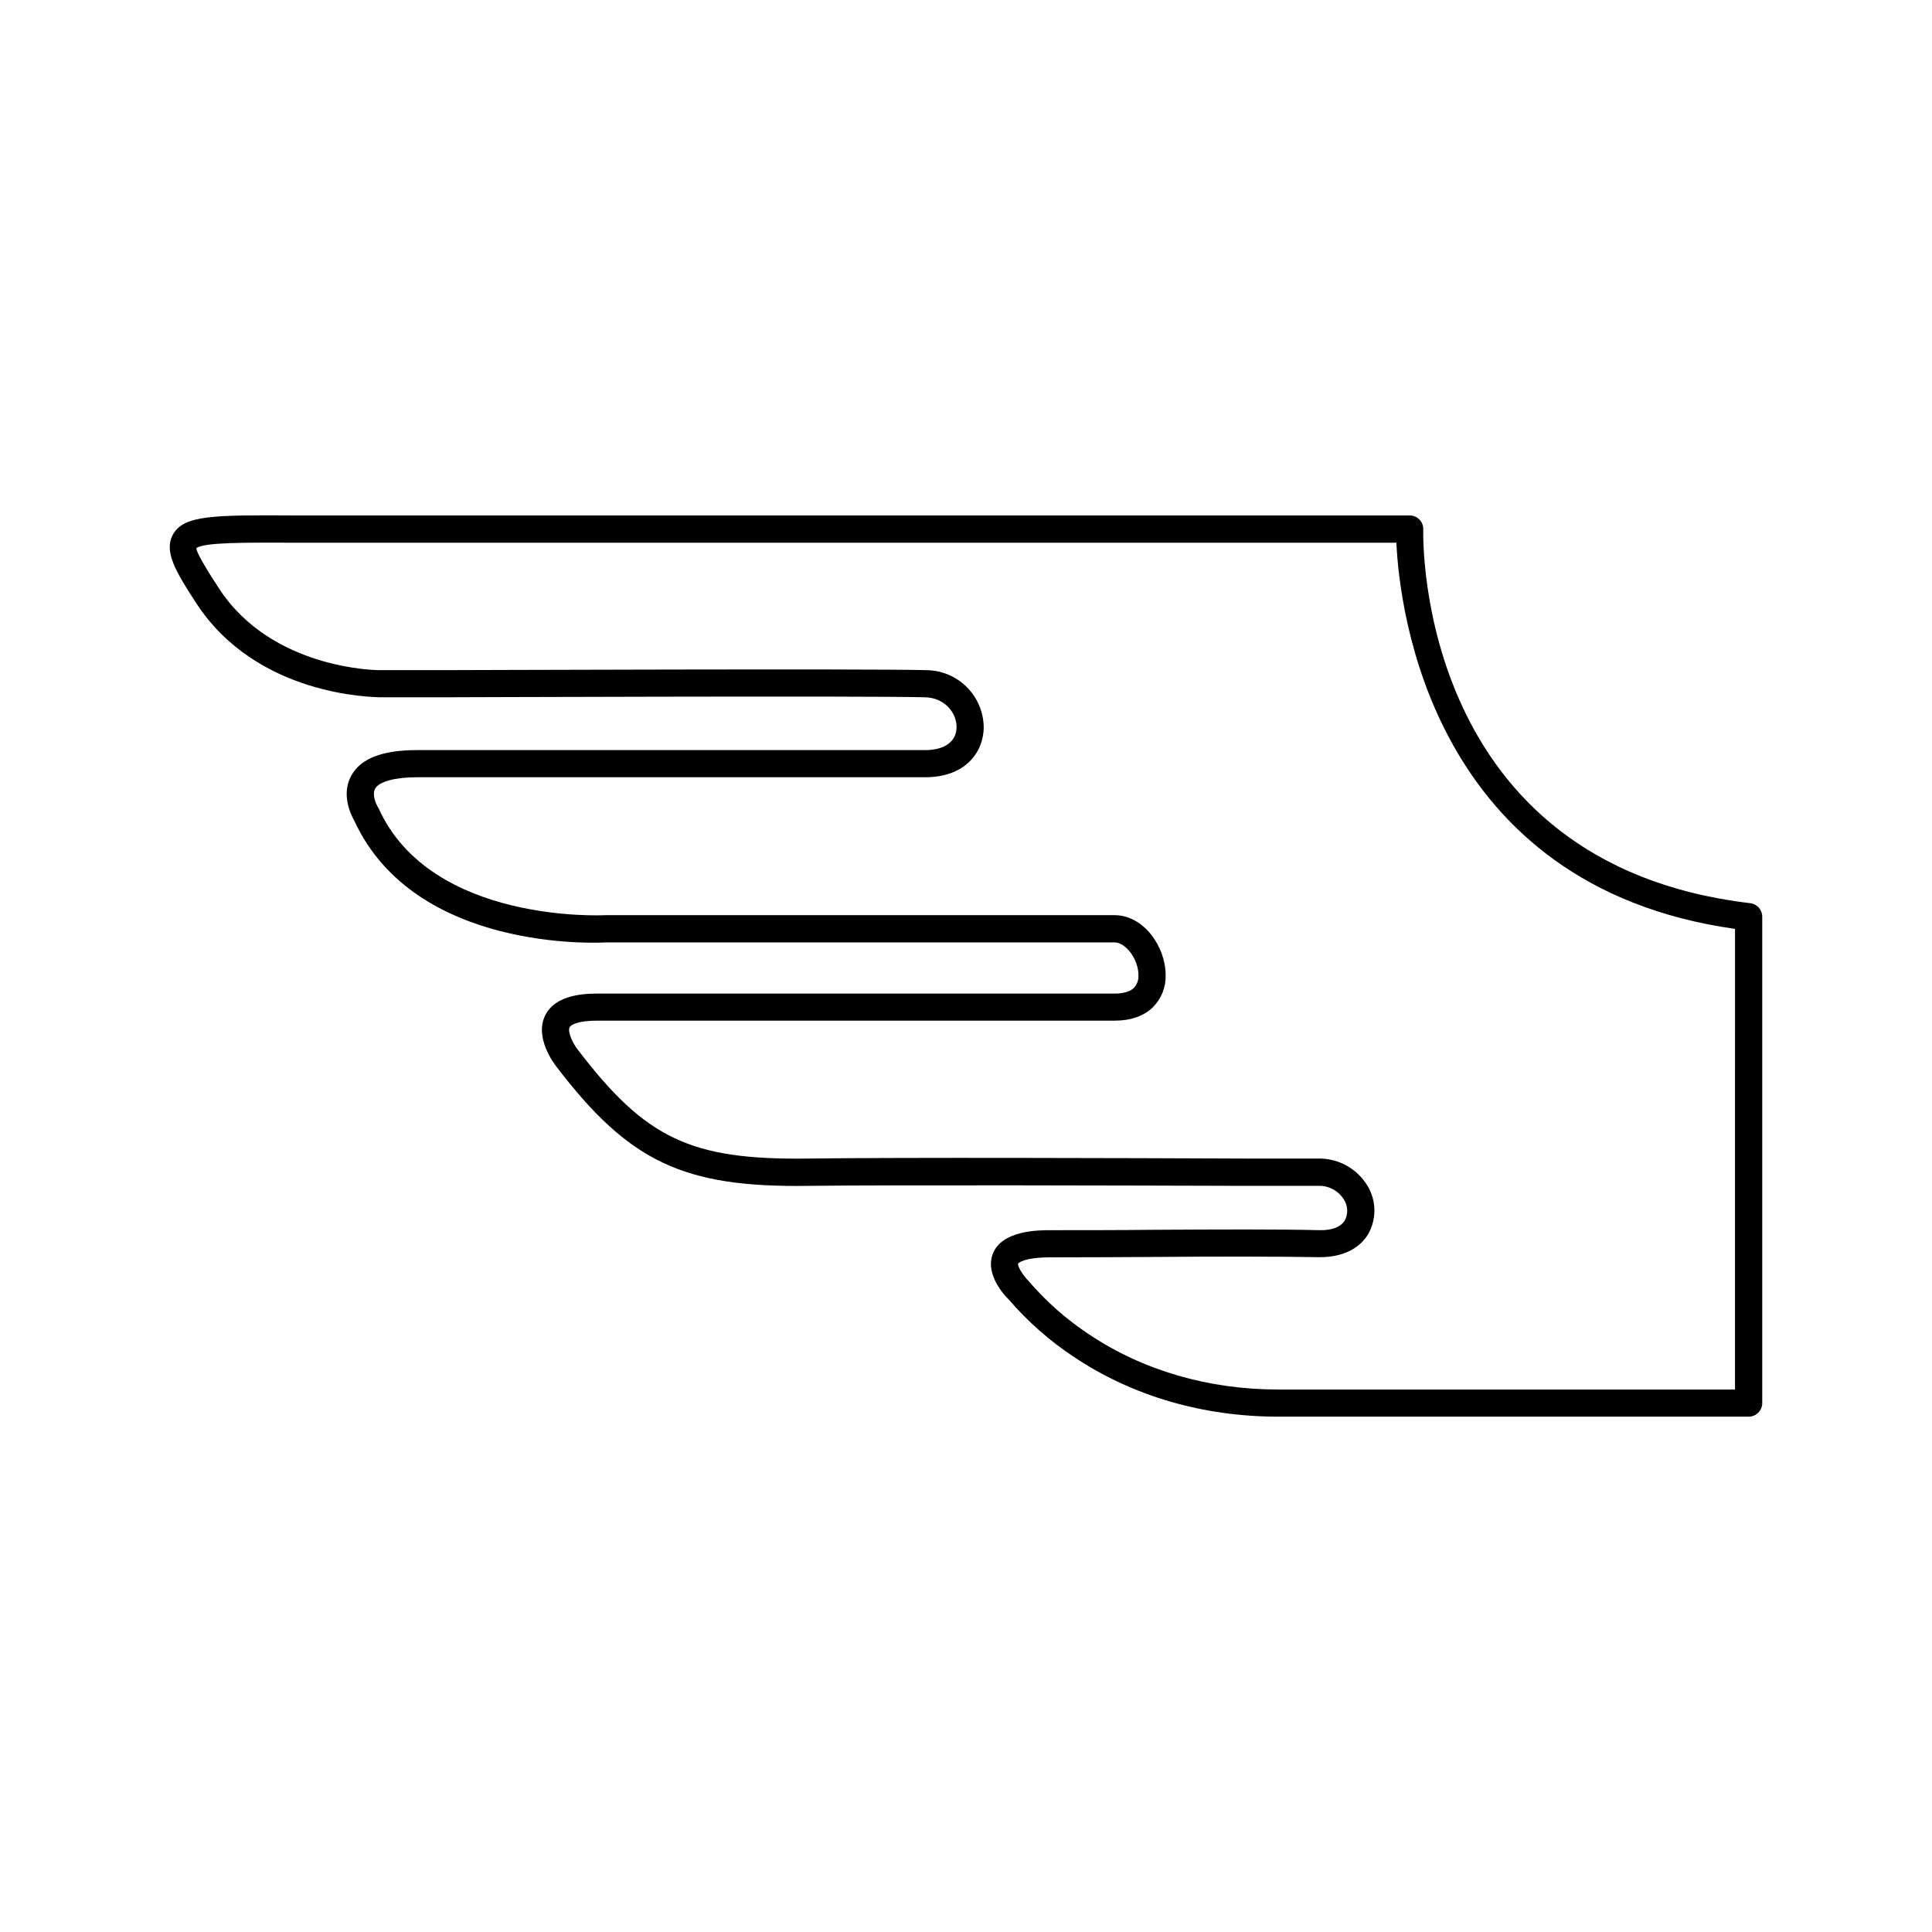
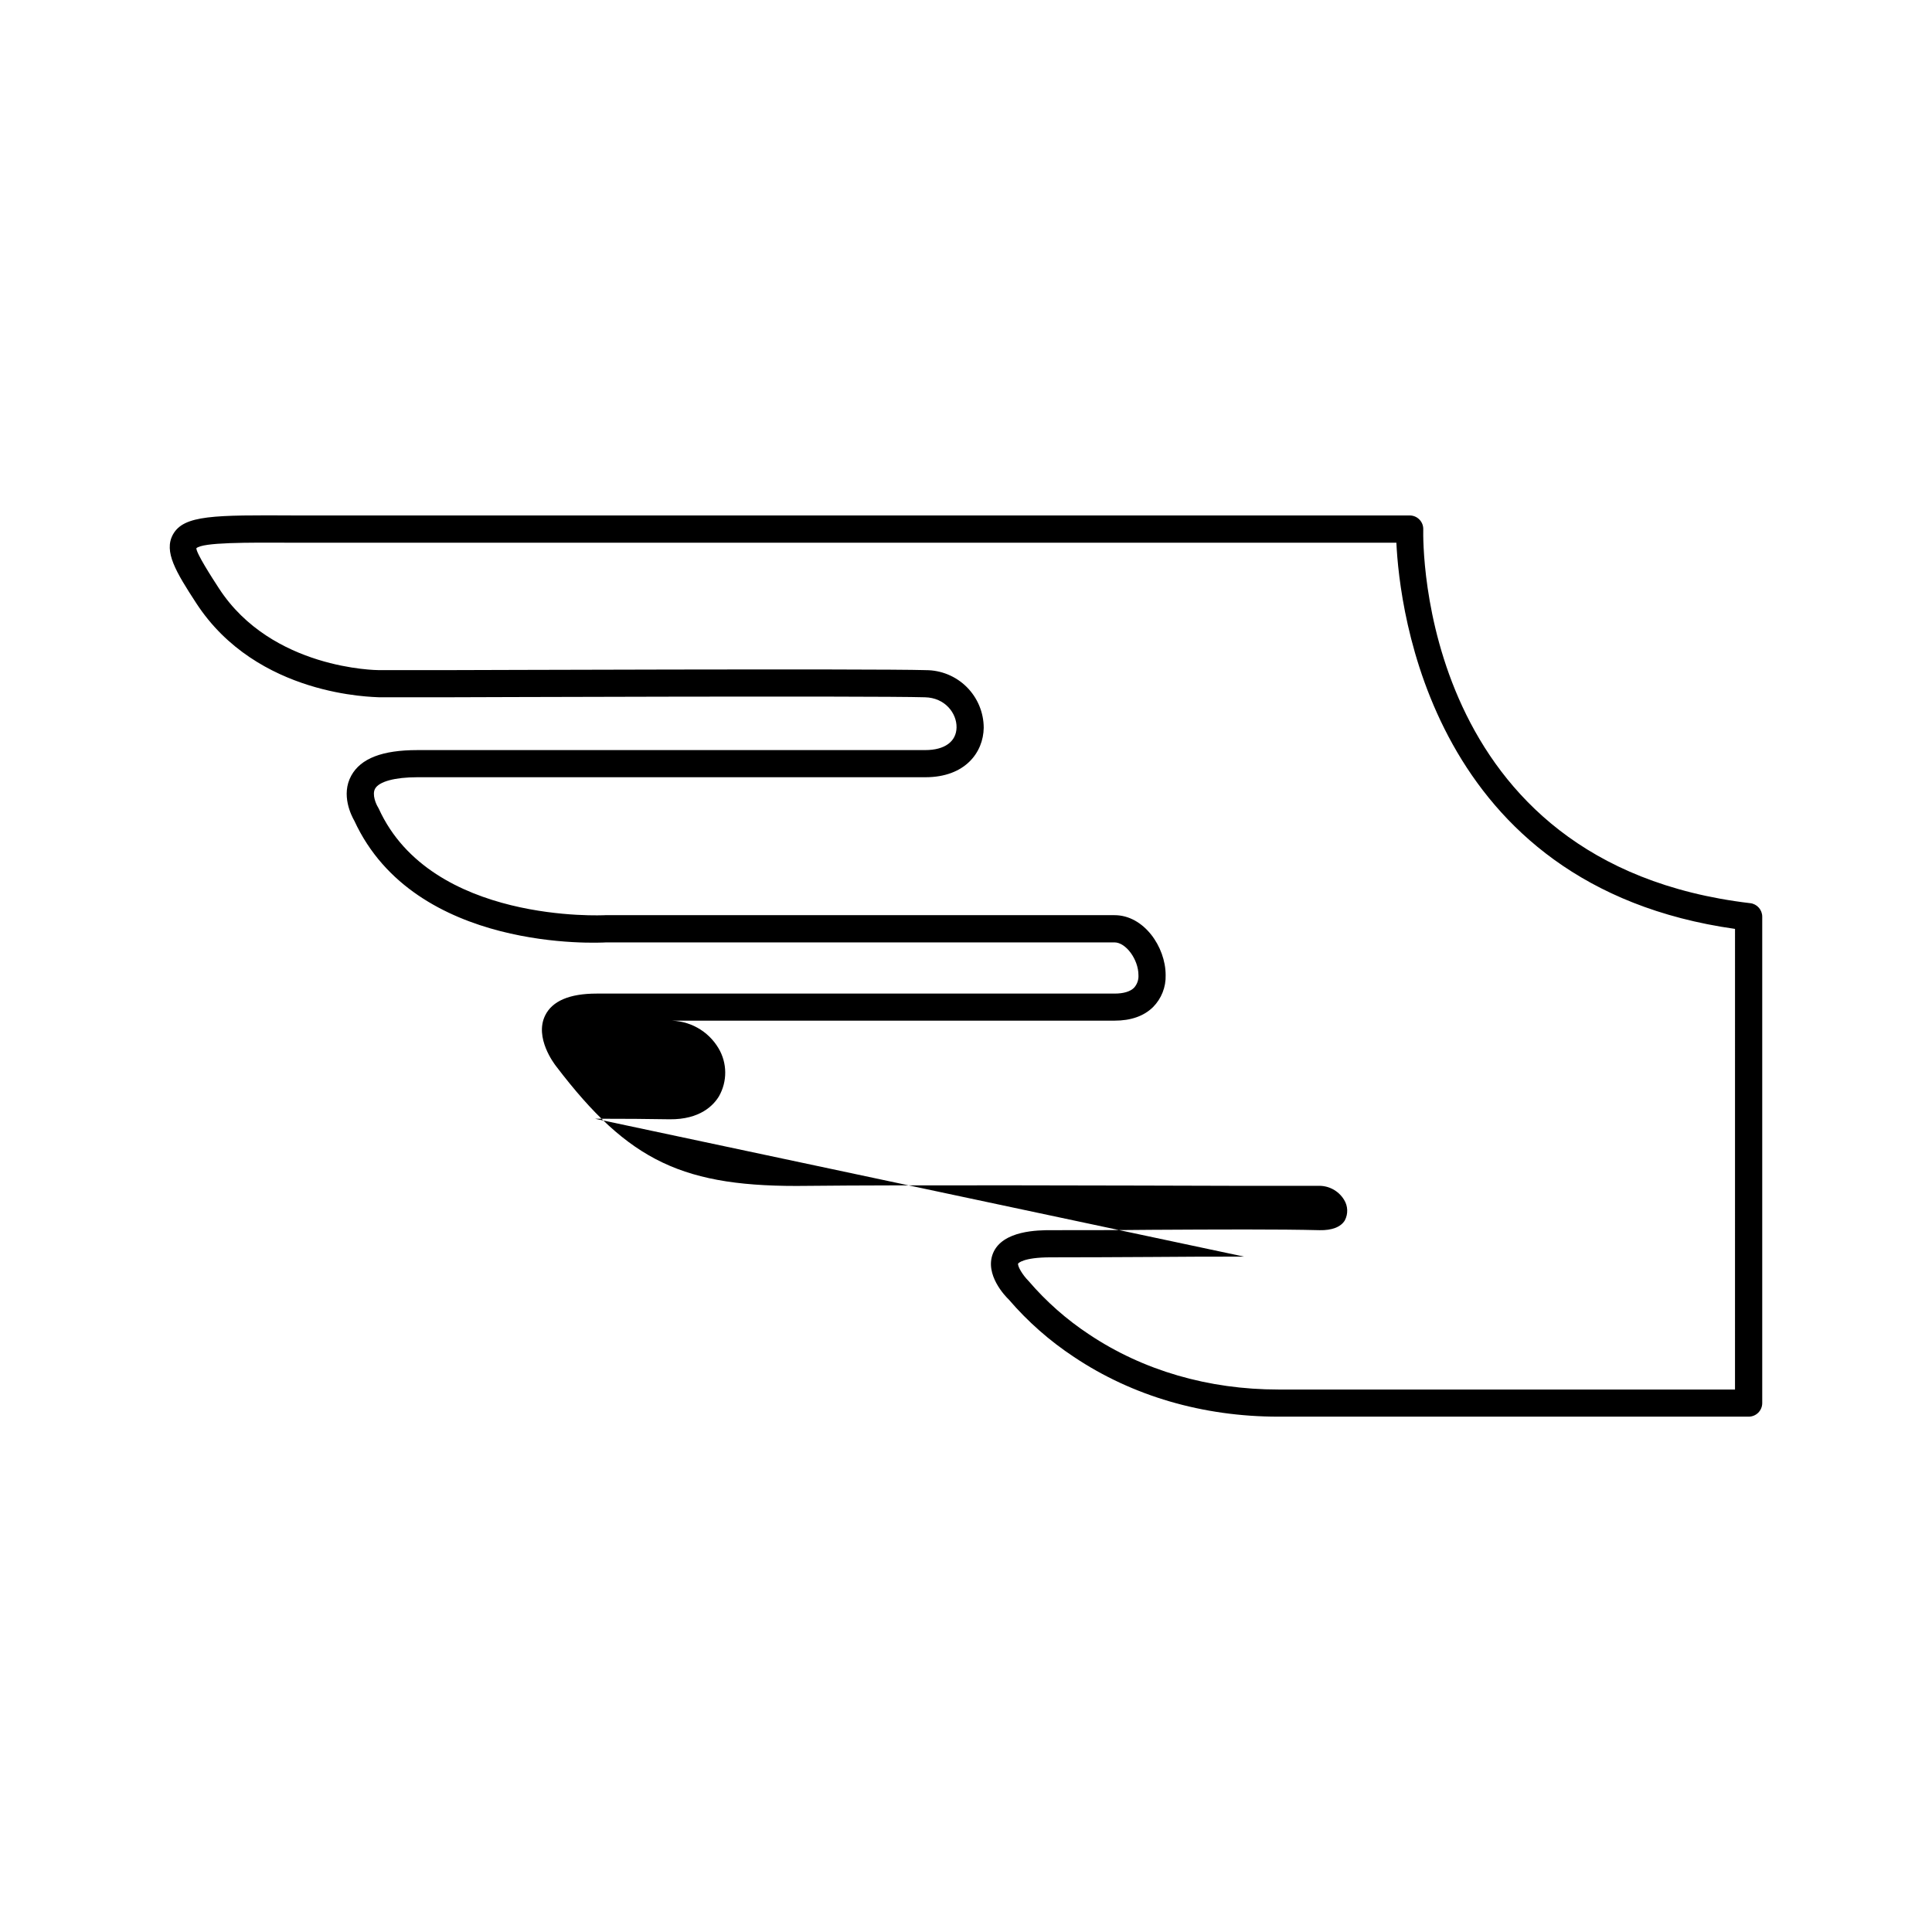
<svg xmlns="http://www.w3.org/2000/svg" fill="#000000" width="800px" height="800px" version="1.1" viewBox="144 144 512 512">
-   <path d="m607.42 519.43h-124.66c-19.945 0-38.66-5.461-54.121-15.805l0.004 0.004c-6.457-4.254-12.285-9.391-17.32-15.254-0.895-0.836-6.445-6.602-4.172-12.223 2.481-6.141 12.152-6.141 15.332-6.141 8.59 0 17.711 0 26.648-0.098 17.465-0.098 33.969-0.176 44.566 0.098 3.297 0.07 5.637-0.836 6.699-2.598l-0.004 0.004c0.91-1.723 0.836-3.801-0.195-5.453-1.477-2.434-4.172-3.856-7.016-3.699h-19.051c-31.961-0.09-91.512-0.277-116 0-33.031 0.48-47.43-6.356-66.727-31.664-0.57-0.719-5.785-7.598-2.953-13.453 1.871-3.867 6.465-5.836 13.656-5.836h137.25c2.363 0 4.144-0.523 5.156-1.523 0.836-0.91 1.266-2.121 1.191-3.356 0-4.144-3.316-8.688-6.348-8.688h-134.71c-1.852 0.109-50.648 2.676-66.734-32.215-0.766-1.328-3.641-6.887-0.816-11.984 2.508-4.555 8.227-6.762 17.477-6.762l134.66-0.004c5.117 0 8.207-2.254 8.266-6.012s-3.059-7.871-8.375-7.981c-14.082-0.422-126.26 0-127.39 0h-17.266c-1.328-0.129-32.297-0.109-48.461-24.945-5.434-8.336-8.629-13.676-6.188-18.164 2.856-5.227 10.914-5.188 32.414-5.078h11.297 284.05c0.973 0 1.902 0.387 2.578 1.082 0.68 0.691 1.047 1.629 1.023 2.602-0.09 3.621-1.094 88.707 86.652 99.07v-0.004c1.812 0.215 3.176 1.75 3.18 3.574v128.91-0.004c0 0.957-0.383 1.871-1.055 2.547-0.676 0.676-1.594 1.055-2.547 1.055zm-133.72-42.41c-7.547 0-15.922 0-24.531 0.09-8.945 0.051-18.086 0.098-26.688 0.098-7.5 0-8.66 1.633-8.668 1.652-0.195 0.641 1.102 2.953 2.766 4.613v0.004c4.668 5.449 10.07 10.219 16.059 14.168 14.277 9.543 31.605 14.594 50.125 14.594h121.03l0.004-122.07c-80.641-11.375-88.926-84.879-89.742-102.34l-280.53-0.004h-11.336c-13.086-0.059-24.414-0.117-26.156 1.465 0 1.379 4.191 7.871 6.004 10.656 13.973 21.473 41.871 21.648 42.41 21.648h17.277c4.606 0 113.41-0.414 127.62 0v0.004c4.062-0.008 7.961 1.598 10.84 4.461 2.879 2.867 4.504 6.758 4.512 10.82-0.098 6.516-4.922 13.098-15.457 13.098h-134.66c-5.902 0-10.105 1.133-11.168 3.019-0.887 1.586 0.277 4.172 0.758 4.922 0.07 0.129 0.156 0.277 0.215 0.402 13.922 30.574 59.602 28.23 60.023 28.211h134.96c7.754 0 13.539 8.383 13.539 15.883 0.098 3.164-1.113 6.234-3.344 8.48-2.422 2.383-5.856 3.59-10.195 3.59l-137.24 0.004c-4.664 0-6.781 0.984-7.184 1.77-0.582 1.199 0.867 4.262 2.164 5.902 18.016 23.617 29.941 29.273 60.949 28.871 24.602-0.324 84.113-0.137 116.11 0h19.031c2.664-0.074 5.305 0.566 7.637 1.855 2.336 1.293 4.281 3.188 5.637 5.488 2.312 3.906 2.348 8.758 0.098 12.703-1.426 2.363-4.988 6.168-13.047 6.09-5.316-0.098-12.133-0.148-19.82-0.148z" />
+   <path d="m607.42 519.43h-124.66c-19.945 0-38.66-5.461-54.121-15.805l0.004 0.004c-6.457-4.254-12.285-9.391-17.32-15.254-0.895-0.836-6.445-6.602-4.172-12.223 2.481-6.141 12.152-6.141 15.332-6.141 8.59 0 17.711 0 26.648-0.098 17.465-0.098 33.969-0.176 44.566 0.098 3.297 0.07 5.637-0.836 6.699-2.598l-0.004 0.004c0.91-1.723 0.836-3.801-0.195-5.453-1.477-2.434-4.172-3.856-7.016-3.699h-19.051c-31.961-0.09-91.512-0.277-116 0-33.031 0.48-47.43-6.356-66.727-31.664-0.57-0.719-5.785-7.598-2.953-13.453 1.871-3.867 6.465-5.836 13.656-5.836h137.25c2.363 0 4.144-0.523 5.156-1.523 0.836-0.91 1.266-2.121 1.191-3.356 0-4.144-3.316-8.688-6.348-8.688h-134.71c-1.852 0.109-50.648 2.676-66.734-32.215-0.766-1.328-3.641-6.887-0.816-11.984 2.508-4.555 8.227-6.762 17.477-6.762l134.66-0.004c5.117 0 8.207-2.254 8.266-6.012s-3.059-7.871-8.375-7.981c-14.082-0.422-126.26 0-127.39 0h-17.266c-1.328-0.129-32.297-0.109-48.461-24.945-5.434-8.336-8.629-13.676-6.188-18.164 2.856-5.227 10.914-5.188 32.414-5.078h11.297 284.05c0.973 0 1.902 0.387 2.578 1.082 0.68 0.691 1.047 1.629 1.023 2.602-0.09 3.621-1.094 88.707 86.652 99.07v-0.004c1.812 0.215 3.176 1.75 3.18 3.574v128.91-0.004c0 0.957-0.383 1.871-1.055 2.547-0.676 0.676-1.594 1.055-2.547 1.055zm-133.72-42.41c-7.547 0-15.922 0-24.531 0.09-8.945 0.051-18.086 0.098-26.688 0.098-7.5 0-8.66 1.633-8.668 1.652-0.195 0.641 1.102 2.953 2.766 4.613v0.004c4.668 5.449 10.07 10.219 16.059 14.168 14.277 9.543 31.605 14.594 50.125 14.594h121.03l0.004-122.07c-80.641-11.375-88.926-84.879-89.742-102.34l-280.53-0.004h-11.336c-13.086-0.059-24.414-0.117-26.156 1.465 0 1.379 4.191 7.871 6.004 10.656 13.973 21.473 41.871 21.648 42.41 21.648h17.277c4.606 0 113.41-0.414 127.62 0v0.004c4.062-0.008 7.961 1.598 10.84 4.461 2.879 2.867 4.504 6.758 4.512 10.82-0.098 6.516-4.922 13.098-15.457 13.098h-134.66c-5.902 0-10.105 1.133-11.168 3.019-0.887 1.586 0.277 4.172 0.758 4.922 0.07 0.129 0.156 0.277 0.215 0.402 13.922 30.574 59.602 28.23 60.023 28.211h134.96c7.754 0 13.539 8.383 13.539 15.883 0.098 3.164-1.113 6.234-3.344 8.48-2.422 2.383-5.856 3.59-10.195 3.59l-137.24 0.004h19.031c2.664-0.074 5.305 0.566 7.637 1.855 2.336 1.293 4.281 3.188 5.637 5.488 2.312 3.906 2.348 8.758 0.098 12.703-1.426 2.363-4.988 6.168-13.047 6.09-5.316-0.098-12.133-0.148-19.82-0.148z" />
</svg>